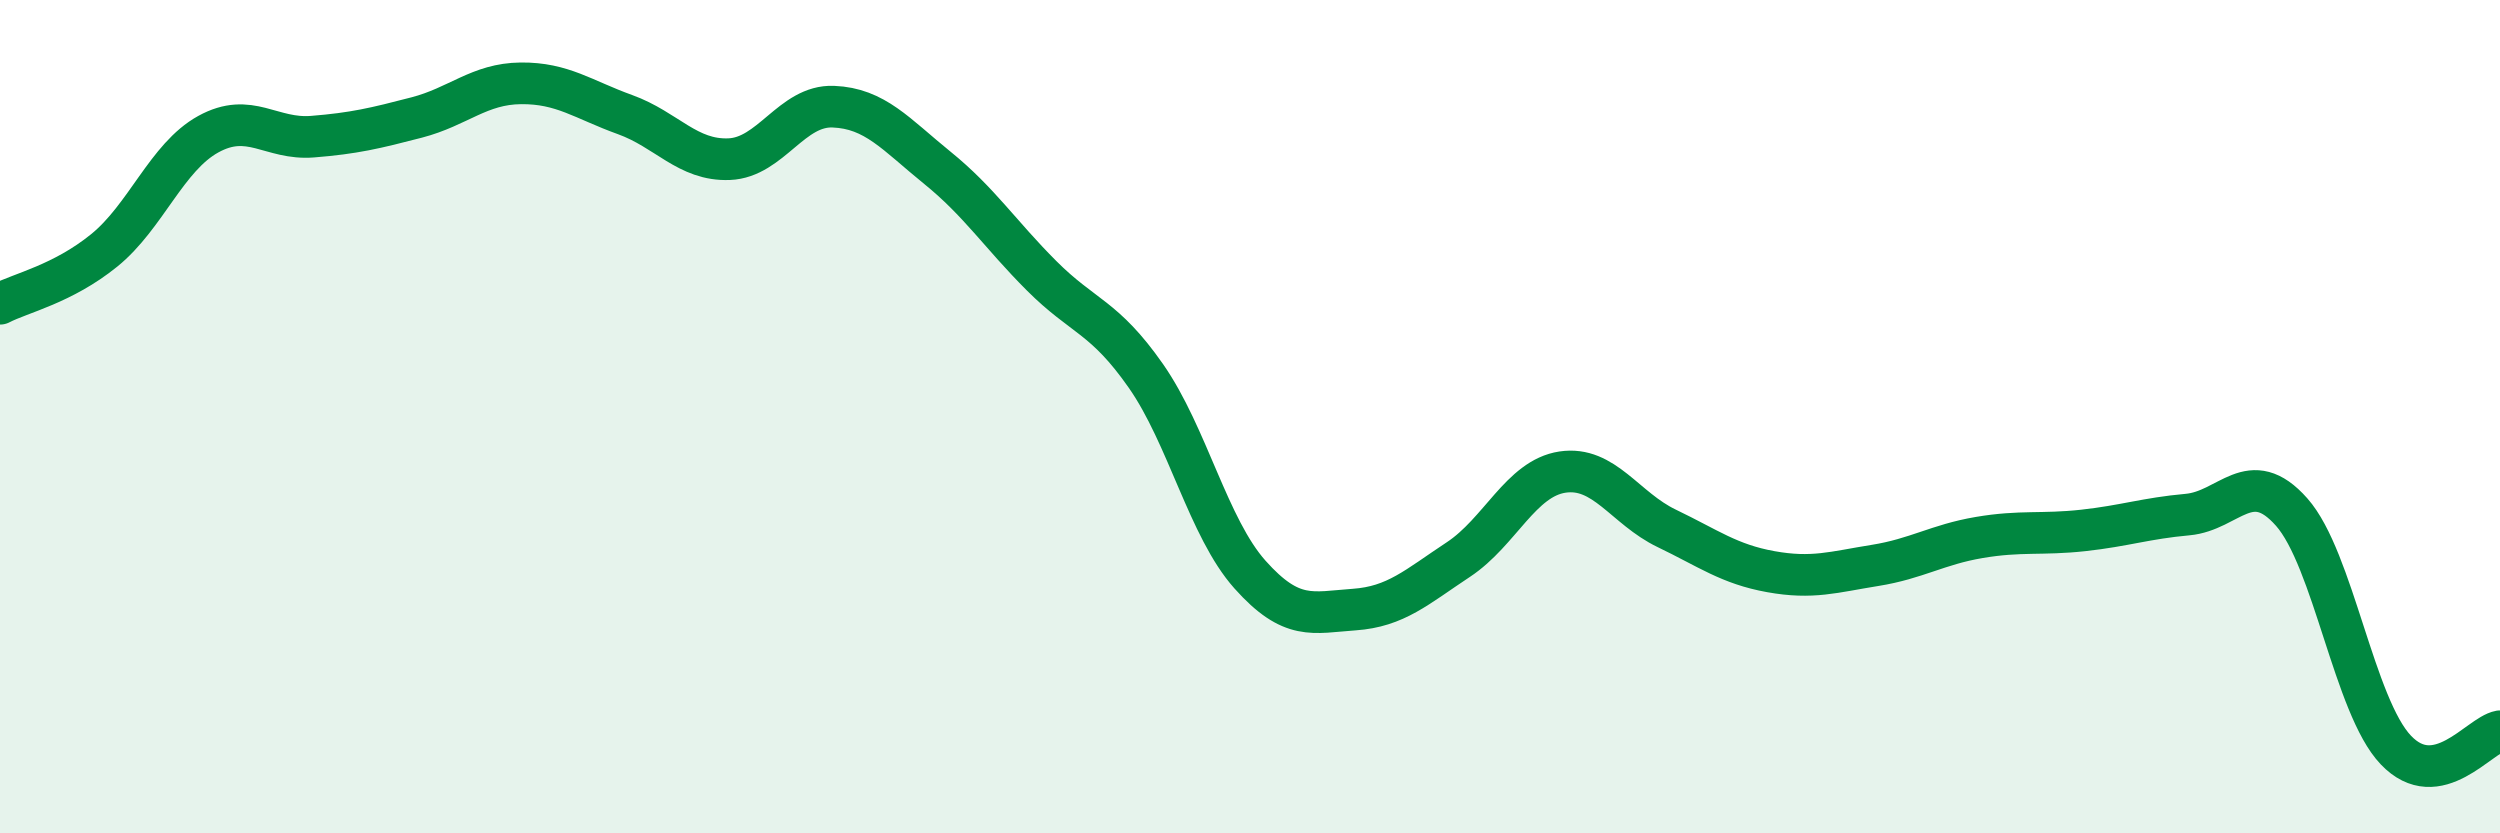
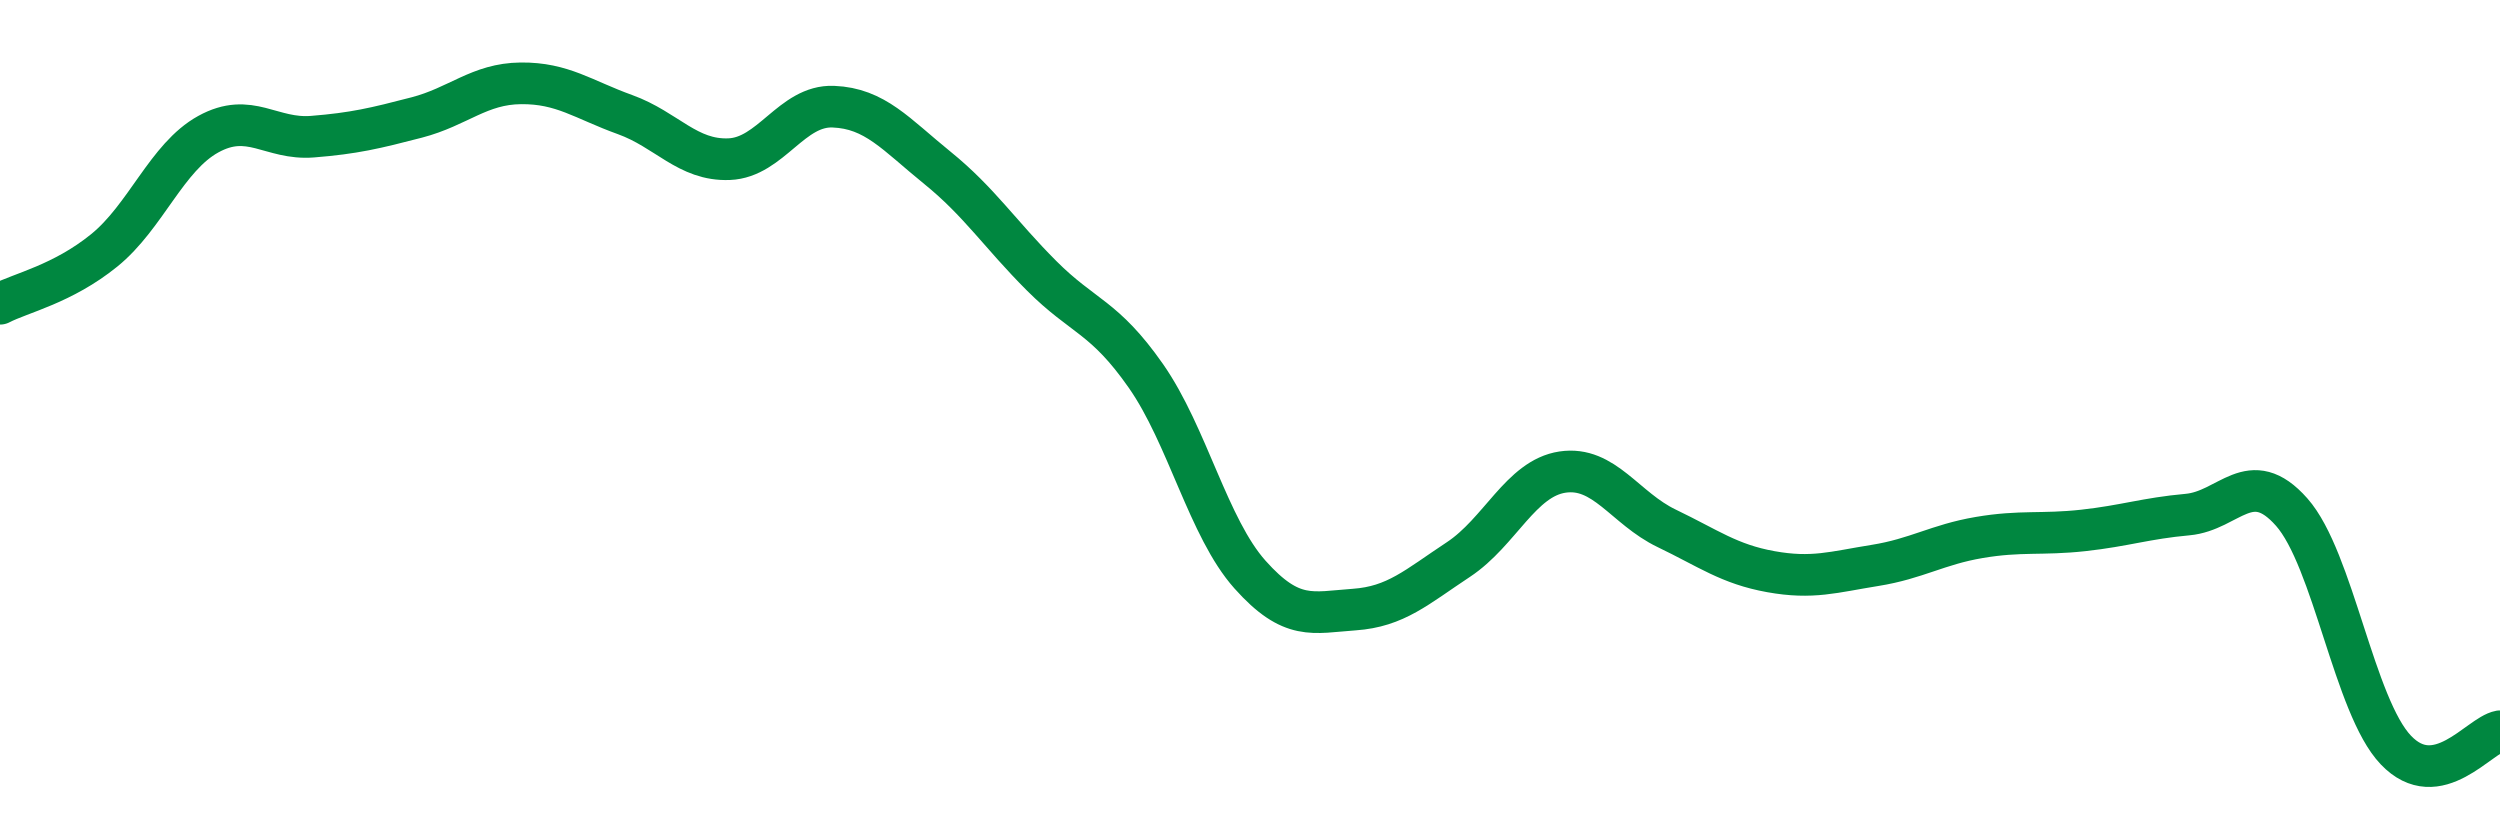
<svg xmlns="http://www.w3.org/2000/svg" width="60" height="20" viewBox="0 0 60 20">
-   <path d="M 0,7.29 C 0.5,7.03 1.5,6.82 2.5,6.01 C 3.5,5.2 4,3.77 5,3.22 C 6,2.67 6.5,3.36 7.5,3.28 C 8.5,3.2 9,3.08 10,2.82 C 11,2.56 11.5,2.01 12.5,2 C 13.5,1.99 14,2.39 15,2.75 C 16,3.11 16.5,3.86 17.5,3.82 C 18.5,3.78 19,2.52 20,2.56 C 21,2.6 21.5,3.22 22.5,4.03 C 23.5,4.84 24,5.62 25,6.62 C 26,7.62 26.5,7.59 27.5,9.02 C 28.5,10.45 29,12.67 30,13.79 C 31,14.91 31.5,14.7 32.5,14.63 C 33.5,14.56 34,14.09 35,13.43 C 36,12.77 36.5,11.48 37.5,11.33 C 38.5,11.18 39,12.2 40,12.68 C 41,13.16 41.5,13.54 42.5,13.72 C 43.5,13.9 44,13.73 45,13.57 C 46,13.41 46.5,13.07 47.5,12.9 C 48.5,12.73 49,12.84 50,12.73 C 51,12.62 51.5,12.44 52.5,12.35 C 53.5,12.26 54,11.16 55,12.29 C 56,13.42 56.5,16.95 57.5,18 C 58.5,19.05 59.5,17.64 60,17.55L60 20L0 20Z" fill="#008740" opacity="0.1" stroke-linecap="round" stroke-linejoin="round" />
  <path d="M 0,7.29 C 0.5,7.03 1.5,6.82 2.5,6.01 C 3.5,5.2 4,3.77 5,3.22 C 6,2.67 6.5,3.36 7.5,3.28 C 8.5,3.2 9,3.08 10,2.82 C 11,2.56 11.5,2.01 12.5,2 C 13.5,1.99 14,2.39 15,2.75 C 16,3.11 16.5,3.86 17.5,3.82 C 18.5,3.78 19,2.52 20,2.56 C 21,2.6 21.5,3.22 22.5,4.03 C 23.5,4.84 24,5.62 25,6.62 C 26,7.62 26.5,7.59 27.5,9.02 C 28.5,10.45 29,12.67 30,13.79 C 31,14.91 31.5,14.7 32.5,14.63 C 33.5,14.56 34,14.09 35,13.43 C 36,12.77 36.5,11.48 37.5,11.33 C 38.5,11.18 39,12.2 40,12.68 C 41,13.16 41.5,13.54 42.5,13.72 C 43.5,13.9 44,13.73 45,13.57 C 46,13.41 46.5,13.07 47.5,12.9 C 48.5,12.73 49,12.84 50,12.73 C 51,12.62 51.5,12.44 52.5,12.35 C 53.5,12.26 54,11.16 55,12.29 C 56,13.42 56.5,16.95 57.5,18 C 58.5,19.05 59.5,17.64 60,17.55" stroke="#008740" stroke-width="1" fill="none" stroke-linecap="round" stroke-linejoin="round" />
</svg>